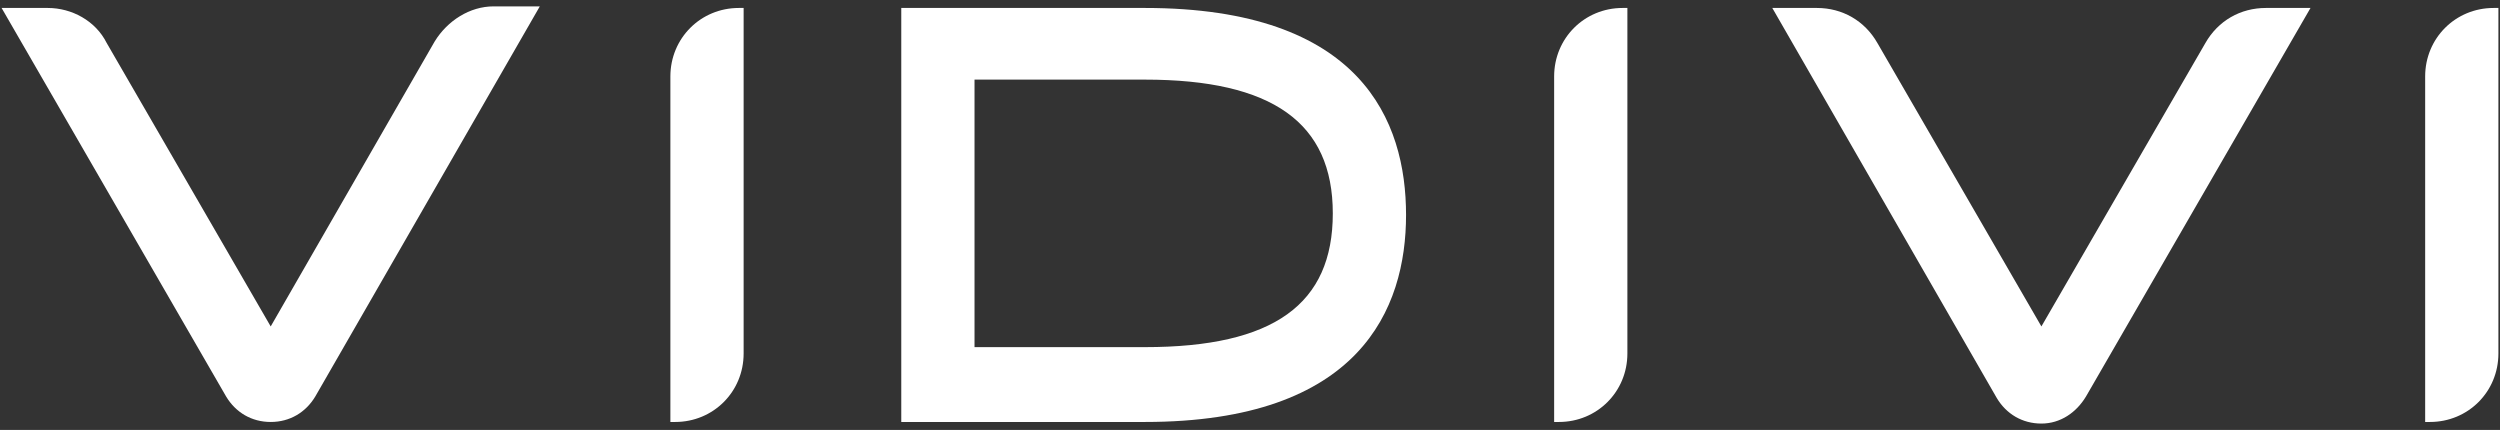
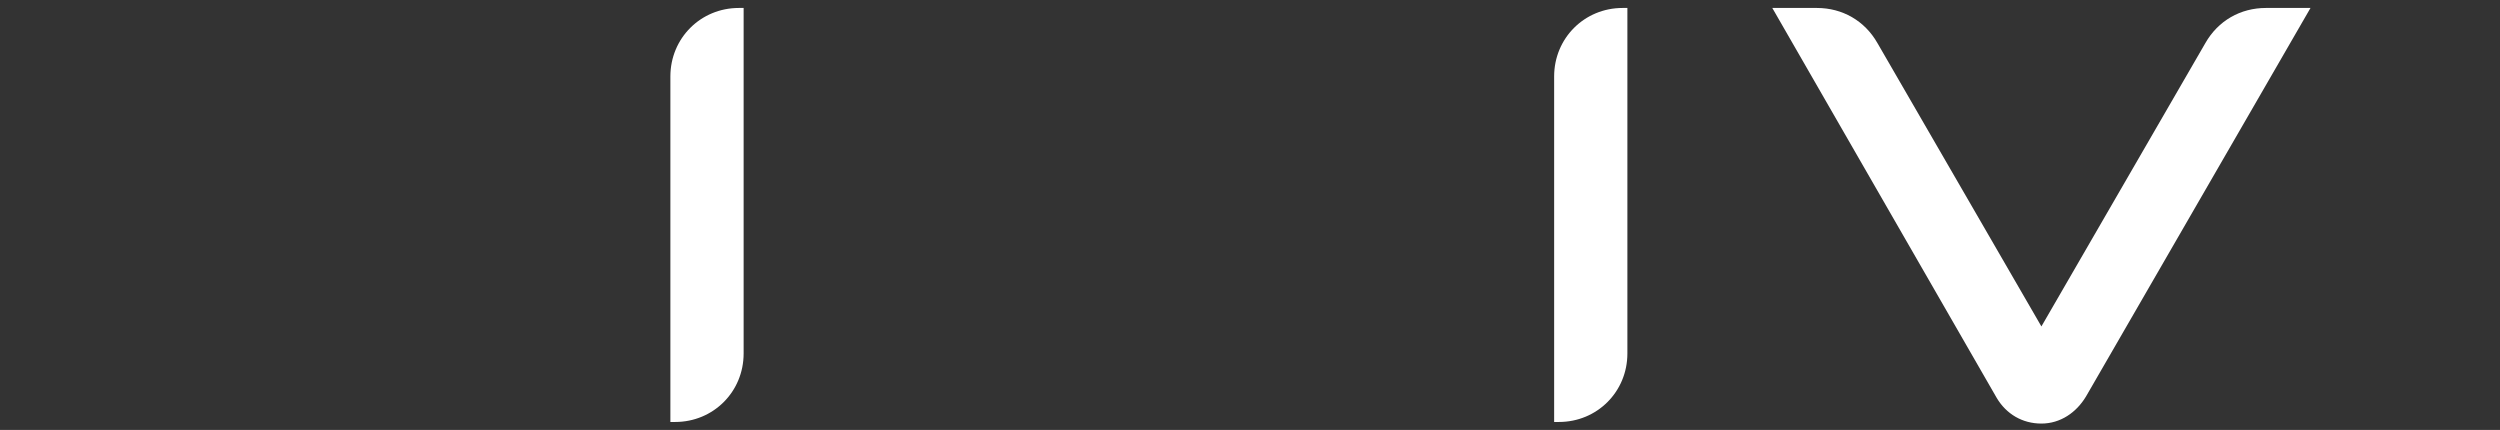
<svg xmlns="http://www.w3.org/2000/svg" width="157" height="27" viewBox="0 0 157 27" fill="none">
  <rect x="0" y="0" width="157" height="27" fill="#333333" stroke="none" />
-   <path d="M17 26.5C15.8 26.5 14.8 25.9 14.2 24.9L0.1 0.5H3C4.5 0.5 6 1.3 6.7 2.7L17 20.5L27.3 2.6C28.1 1.3 29.5 0.4 31 0.4H33.9L19.8 24.9C19.2 25.9 18.2 26.5 17 26.5Z" fill="white" />
  <path d="M42.1 26.5V4.8C42.1 2.4 44 0.5 46.4 0.5H46.7V22.2C46.7 24.6 44.8 26.5 42.4 26.5H42.1Z" fill="white" />
-   <path d="M71.9 21.8C80 21.8 83.7 19.1 83.7 13.4C83.7 7.7 79.9 5 71.9 5H61.2V21.8H71.9ZM56.6 26.5V0.5H71.9C85.5 0.5 88.3 7.6 88.3 13.5C88.3 19.4 85.4 26.5 71.9 26.5H56.6Z" fill="white" />
  <path d="M97.6 26.5V4.8C97.6 2.4 99.5 0.5 101.9 0.5H102.2V22.2C102.2 24.6 100.3 26.5 97.9 26.5H97.6Z" fill="white" />
  <path d="M128.2 26.6C127 26.6 126 26 125.4 25L111.3 0.5H114.1C115.7 0.5 117.1 1.3 117.9 2.7L128.2 20.5L138.5 2.7C139.3 1.3 140.7 0.5 142.3 0.5H145.1L131 24.9C130.4 25.9 129.4 26.6 128.2 26.6Z" fill="white" />
-   <path d="M152.3 26.5V4.8C152.3 2.4 154.2 0.5 156.6 0.5H156.9V22.2C156.9 24.6 155 26.5 152.6 26.5H152.3Z" fill="white" />
</svg>